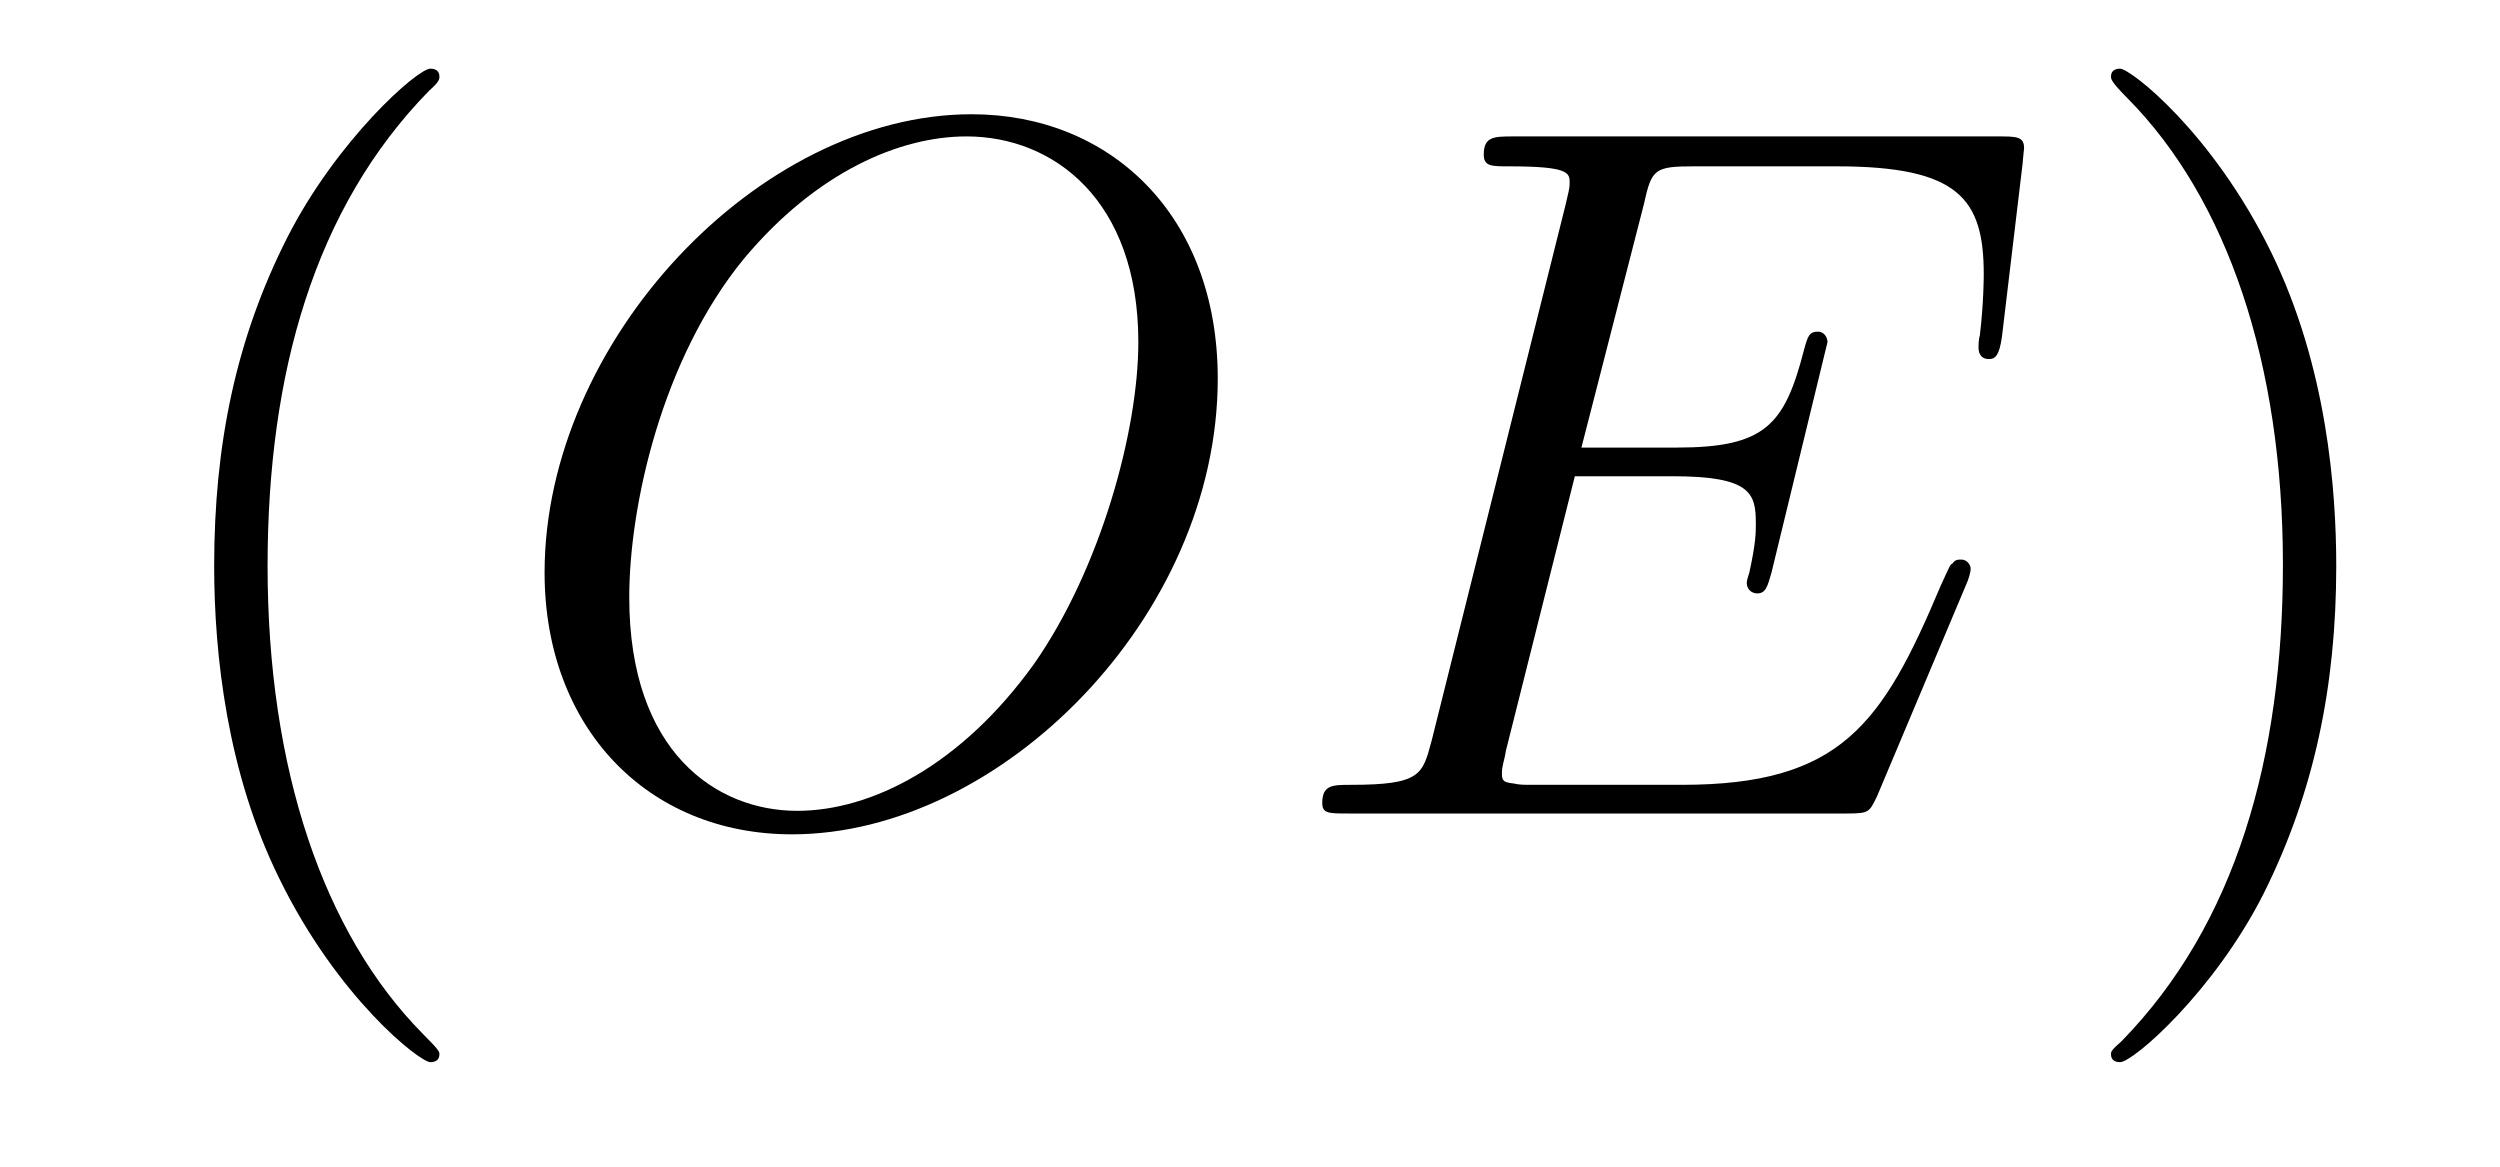
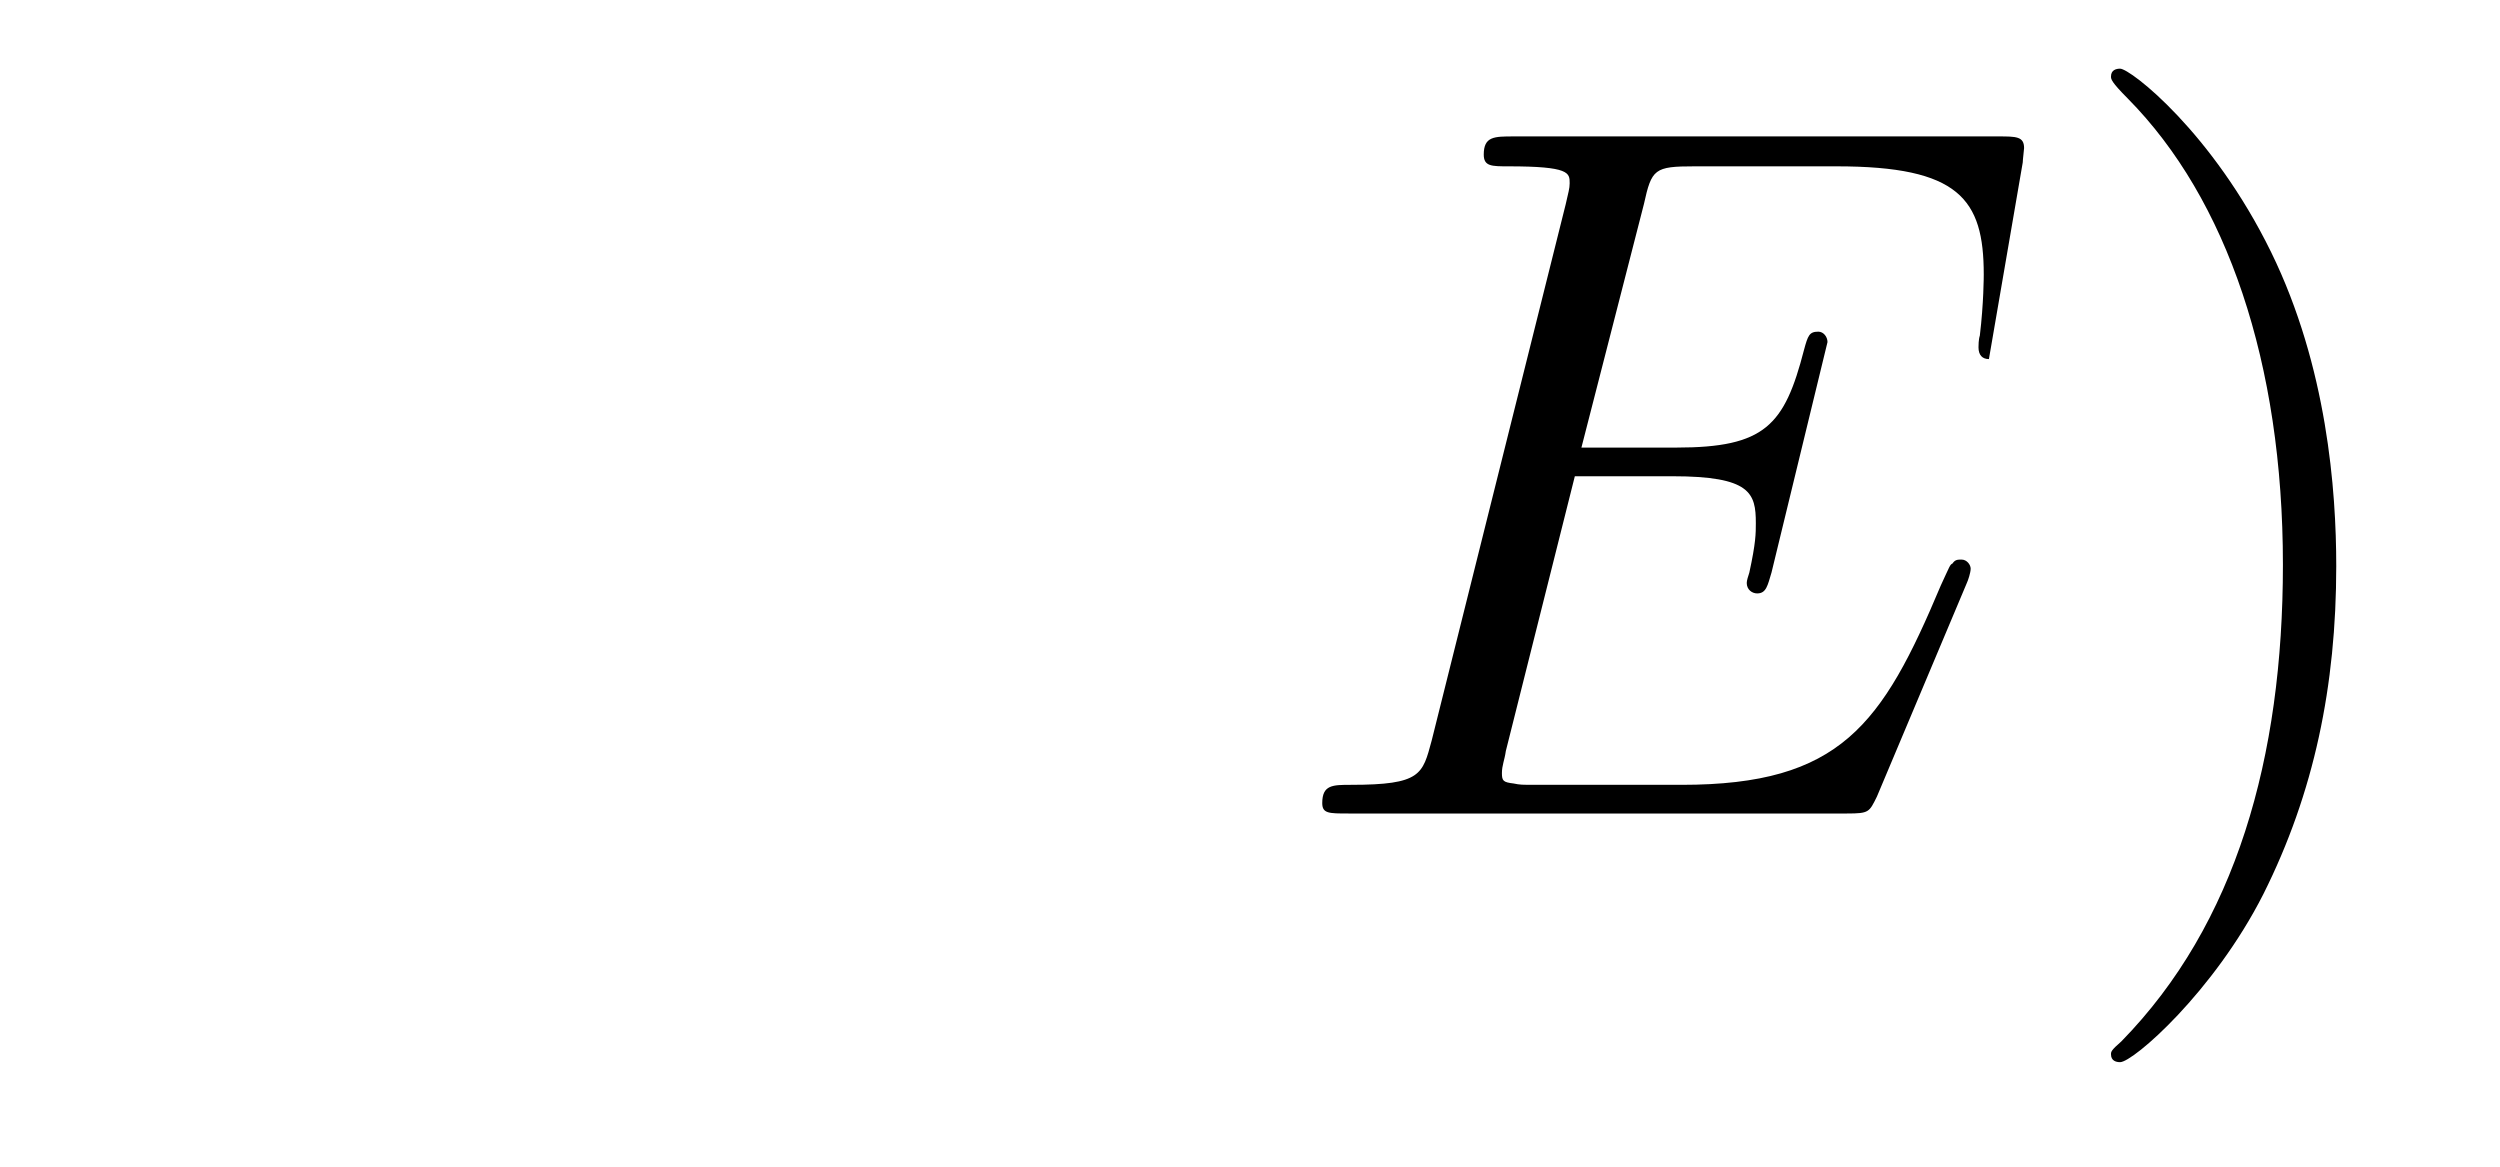
<svg xmlns="http://www.w3.org/2000/svg" height="14pt" version="1.1" viewBox="0 -14 30 14" width="30pt">
  <g id="page1">
    <g transform="matrix(1 0 0 1 -127 650)">
-       <path d="M132.273 -651.348C132.273 -651.379 132.273 -651.395 132.07 -651.598C130.883 -652.801 130.211 -654.77 130.211 -657.207C130.211 -659.52 130.773 -661.504 132.148 -662.91C132.273 -663.02 132.273 -663.051 132.273 -663.082C132.273 -663.16 132.211 -663.176 132.164 -663.176C132.008 -663.176 131.039 -662.316 130.445 -661.145C129.836 -659.941 129.57 -658.676 129.57 -657.207C129.57 -656.145 129.727 -654.723 130.352 -653.457C131.055 -652.02 132.039 -651.254 132.164 -651.254C132.211 -651.254 132.273 -651.27 132.273 -651.348ZM132.957 -654.238" fill-rule="evenodd" />
-       <path d="M141.613 -659.457C141.613 -661.426 140.316 -662.629 138.66 -662.629C136.098 -662.629 133.535 -659.895 133.535 -657.129C133.535 -655.269 134.769 -653.988 136.504 -653.988C139.004 -653.988 141.613 -656.598 141.613 -659.457ZM136.566 -654.27C135.598 -654.27 134.551 -654.973 134.551 -656.832C134.551 -657.926 134.941 -659.691 135.926 -660.894C136.801 -661.941 137.801 -662.363 138.598 -662.363C139.644 -662.363 140.66 -661.598 140.66 -659.895C140.66 -658.832 140.207 -657.176 139.41 -656.035C138.535 -654.816 137.457 -654.27 136.566 -654.27ZM141.957 -654.238" fill-rule="evenodd" />
-       <path d="M150.602 -657.004C150.617 -657.035 150.648 -657.129 150.648 -657.176C150.648 -657.223 150.602 -657.285 150.539 -657.285C150.492 -657.285 150.461 -657.285 150.43 -657.238C150.398 -657.223 150.398 -657.207 150.289 -656.973C149.586 -655.301 149.086 -654.582 147.18 -654.582H145.43C145.258 -654.582 145.242 -654.582 145.164 -654.598C145.039 -654.613 145.023 -654.629 145.023 -654.723C145.023 -654.816 145.055 -654.879 145.07 -654.988L145.898 -658.285H147.07C148.008 -658.285 148.07 -658.082 148.07 -657.723C148.07 -657.598 148.07 -657.488 147.992 -657.129C147.977 -657.082 147.961 -657.035 147.961 -657.004C147.961 -656.926 148.023 -656.879 148.086 -656.879C148.195 -656.879 148.211 -656.973 148.258 -657.129L148.93 -659.895C148.93 -659.957 148.883 -660.02 148.82 -660.02C148.711 -660.02 148.695 -659.973 148.648 -659.801C148.414 -658.895 148.18 -658.629 147.117 -658.629H145.977L146.727 -661.551C146.82 -661.973 146.852 -662.004 147.336 -662.004H149.039C150.508 -662.004 150.805 -661.613 150.805 -660.707C150.805 -660.691 150.805 -660.363 150.758 -659.973C150.742 -659.926 150.742 -659.848 150.742 -659.832C150.742 -659.738 150.789 -659.691 150.867 -659.691C150.945 -659.691 150.992 -659.738 151.023 -659.957L151.273 -662.051C151.273 -662.082 151.289 -662.207 151.289 -662.223C151.289 -662.363 151.195 -662.363 150.977 -662.363H145.164C144.93 -662.363 144.805 -662.363 144.805 -662.145C144.805 -662.004 144.898 -662.004 145.102 -662.004C145.836 -662.004 145.836 -661.926 145.836 -661.801C145.836 -661.738 145.82 -661.691 145.789 -661.551L144.18 -655.113C144.07 -654.707 144.055 -654.582 143.211 -654.582C142.992 -654.582 142.867 -654.582 142.867 -654.363C142.867 -654.238 142.945 -654.238 143.18 -654.238H149.164C149.43 -654.238 149.43 -654.254 149.523 -654.441L150.602 -657.004ZM150.957 -654.238" fill-rule="evenodd" />
+       <path d="M150.602 -657.004C150.617 -657.035 150.648 -657.129 150.648 -657.176C150.648 -657.223 150.602 -657.285 150.539 -657.285C150.492 -657.285 150.461 -657.285 150.43 -657.238C150.398 -657.223 150.398 -657.207 150.289 -656.973C149.586 -655.301 149.086 -654.582 147.18 -654.582H145.43C145.258 -654.582 145.242 -654.582 145.164 -654.598C145.039 -654.613 145.023 -654.629 145.023 -654.723C145.023 -654.816 145.055 -654.879 145.07 -654.988L145.898 -658.285H147.07C148.008 -658.285 148.07 -658.082 148.07 -657.723C148.07 -657.598 148.07 -657.488 147.992 -657.129C147.977 -657.082 147.961 -657.035 147.961 -657.004C147.961 -656.926 148.023 -656.879 148.086 -656.879C148.195 -656.879 148.211 -656.973 148.258 -657.129L148.93 -659.895C148.93 -659.957 148.883 -660.02 148.82 -660.02C148.711 -660.02 148.695 -659.973 148.648 -659.801C148.414 -658.895 148.18 -658.629 147.117 -658.629H145.977L146.727 -661.551C146.82 -661.973 146.852 -662.004 147.336 -662.004H149.039C150.508 -662.004 150.805 -661.613 150.805 -660.707C150.805 -660.691 150.805 -660.363 150.758 -659.973C150.742 -659.926 150.742 -659.848 150.742 -659.832C150.742 -659.738 150.789 -659.691 150.867 -659.691L151.273 -662.051C151.273 -662.082 151.289 -662.207 151.289 -662.223C151.289 -662.363 151.195 -662.363 150.977 -662.363H145.164C144.93 -662.363 144.805 -662.363 144.805 -662.145C144.805 -662.004 144.898 -662.004 145.102 -662.004C145.836 -662.004 145.836 -661.926 145.836 -661.801C145.836 -661.738 145.82 -661.691 145.789 -661.551L144.18 -655.113C144.07 -654.707 144.055 -654.582 143.211 -654.582C142.992 -654.582 142.867 -654.582 142.867 -654.363C142.867 -654.238 142.945 -654.238 143.18 -654.238H149.164C149.43 -654.238 149.43 -654.254 149.523 -654.441L150.602 -657.004ZM150.957 -654.238" fill-rule="evenodd" />
      <path d="M155.035 -657.207C155.035 -658.113 154.926 -659.598 154.254 -660.973C153.551 -662.41 152.566 -663.176 152.441 -663.176C152.394 -663.176 152.332 -663.16 152.332 -663.082C152.332 -663.051 152.332 -663.02 152.535 -662.816C153.723 -661.613 154.395 -659.645 154.395 -657.223C154.395 -654.91 153.832 -652.91 152.457 -651.504C152.332 -651.395 152.332 -651.379 152.332 -651.348C152.332 -651.27 152.394 -651.254 152.441 -651.254C152.598 -651.254 153.566 -652.098 154.16 -653.27C154.77 -654.488 155.035 -655.77 155.035 -657.207ZM156.234 -654.238" fill-rule="evenodd" />
    </g>
  </g>
</svg>